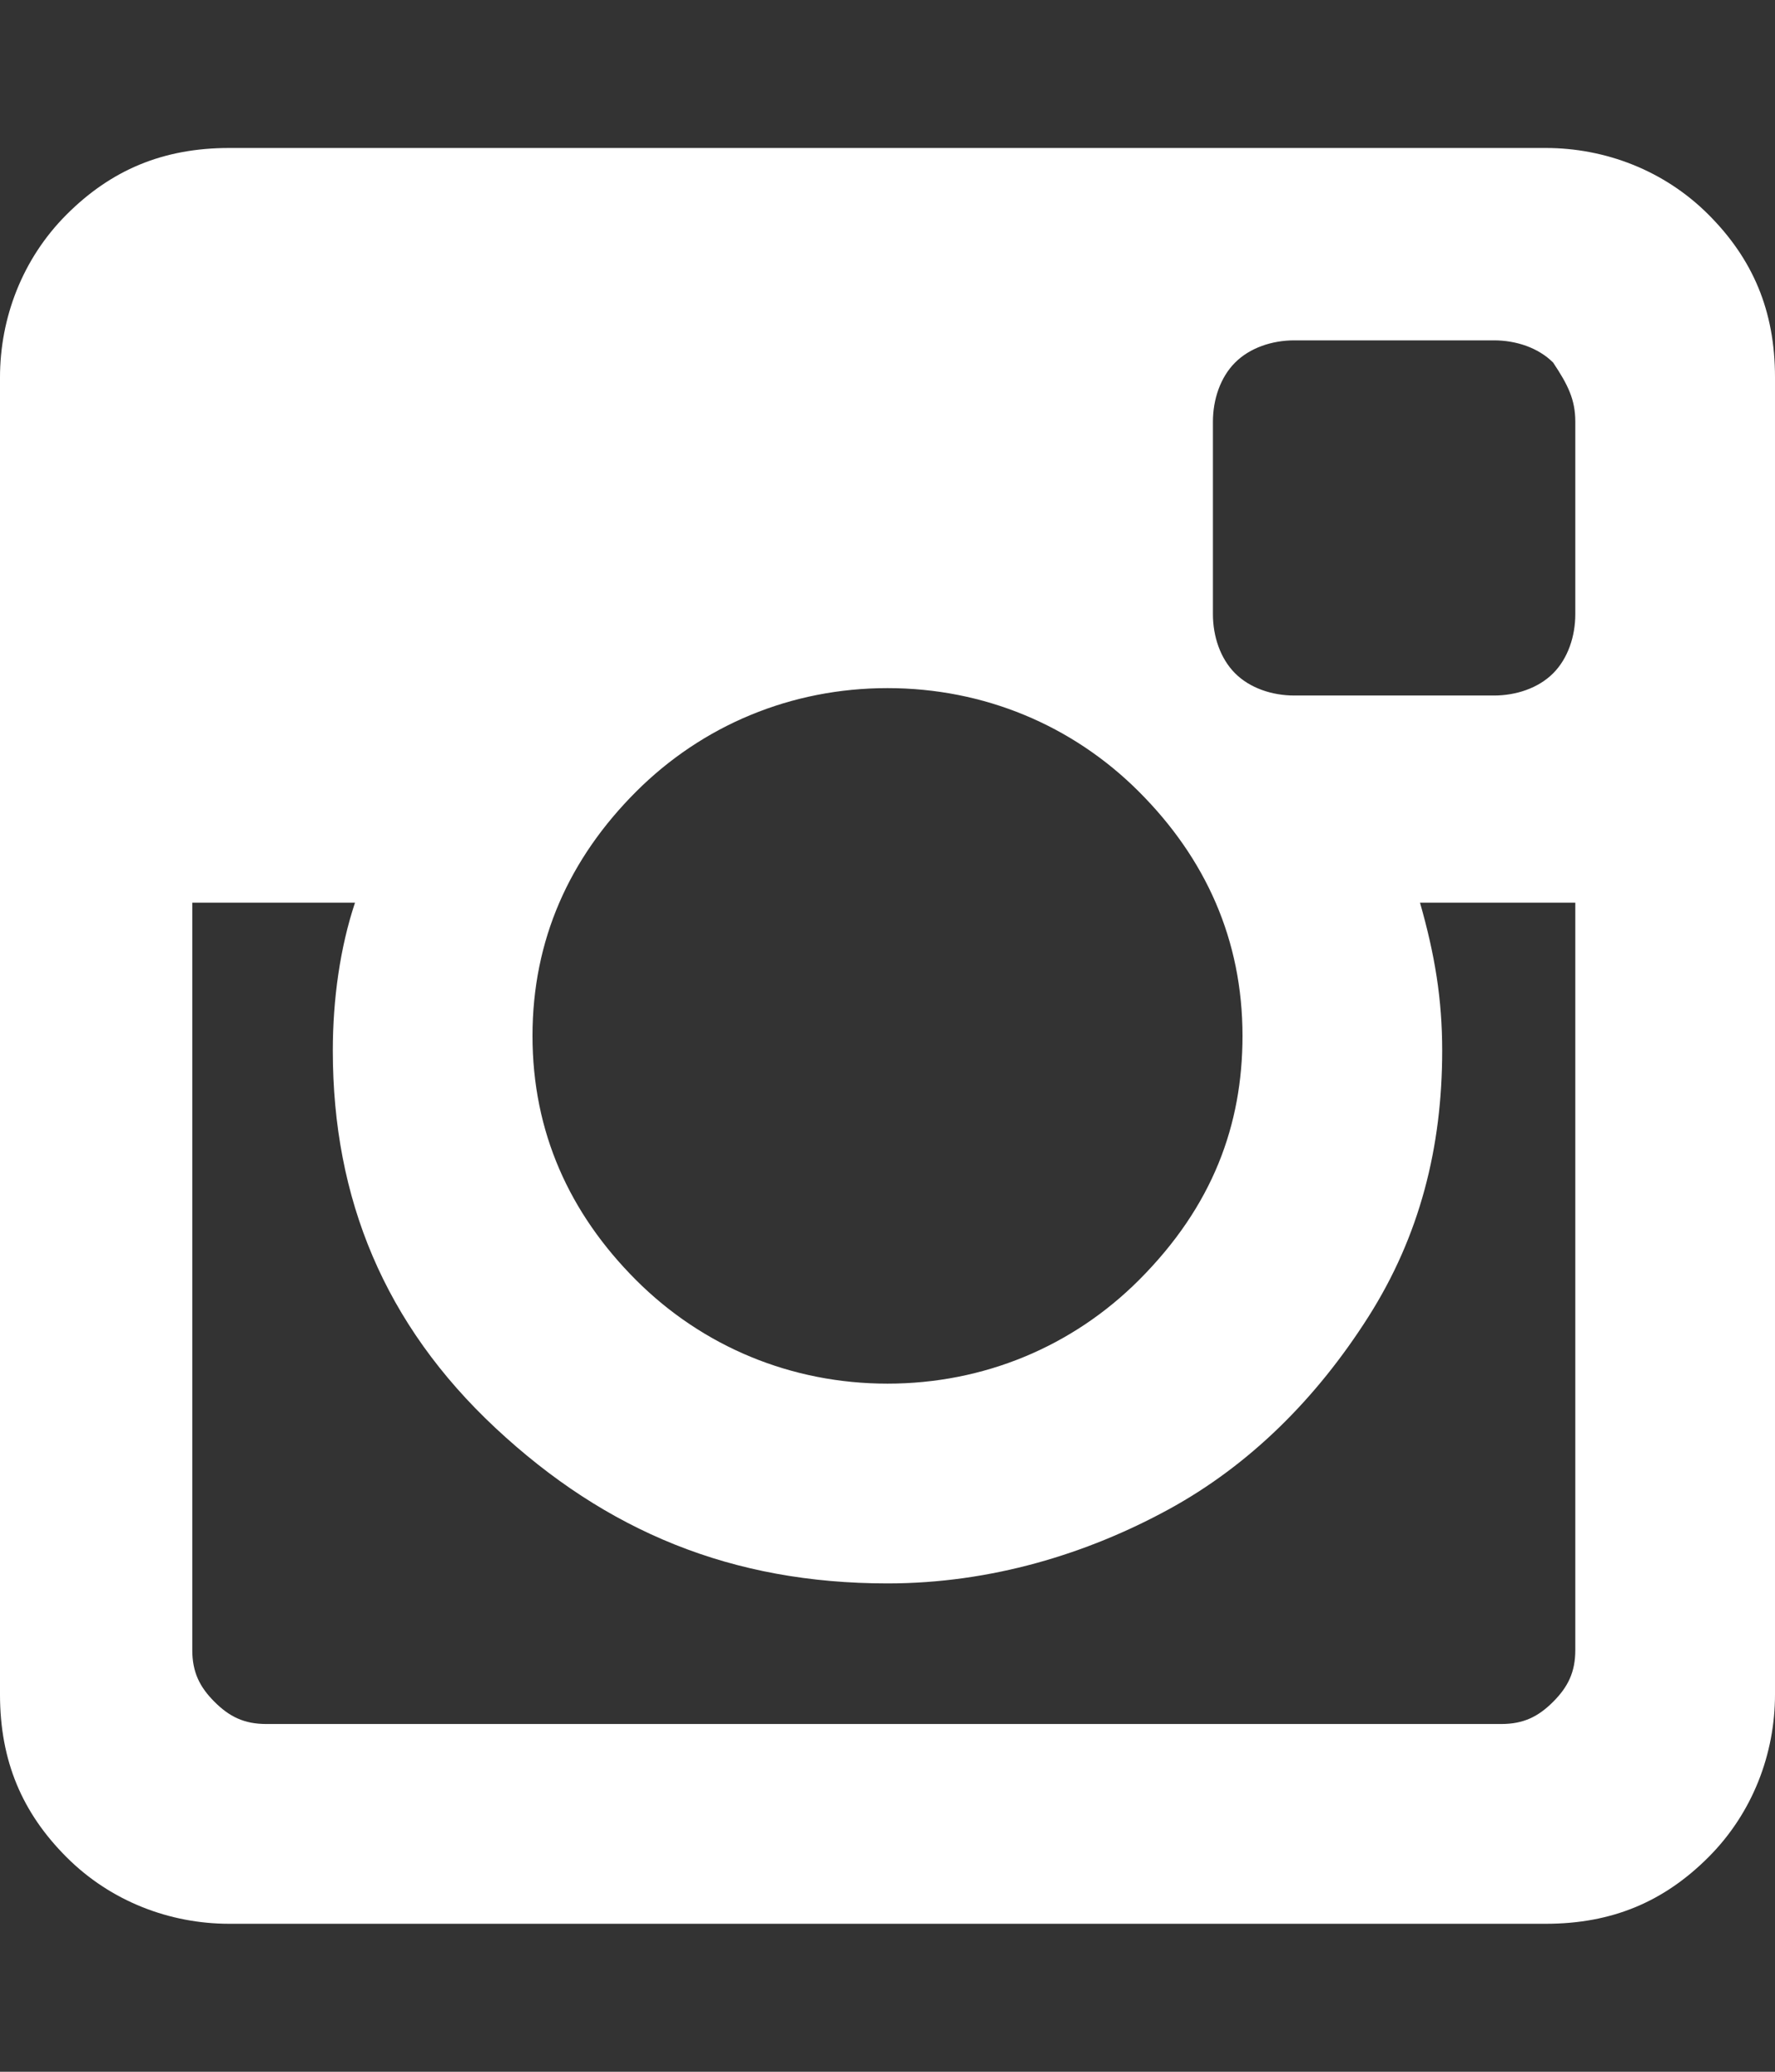
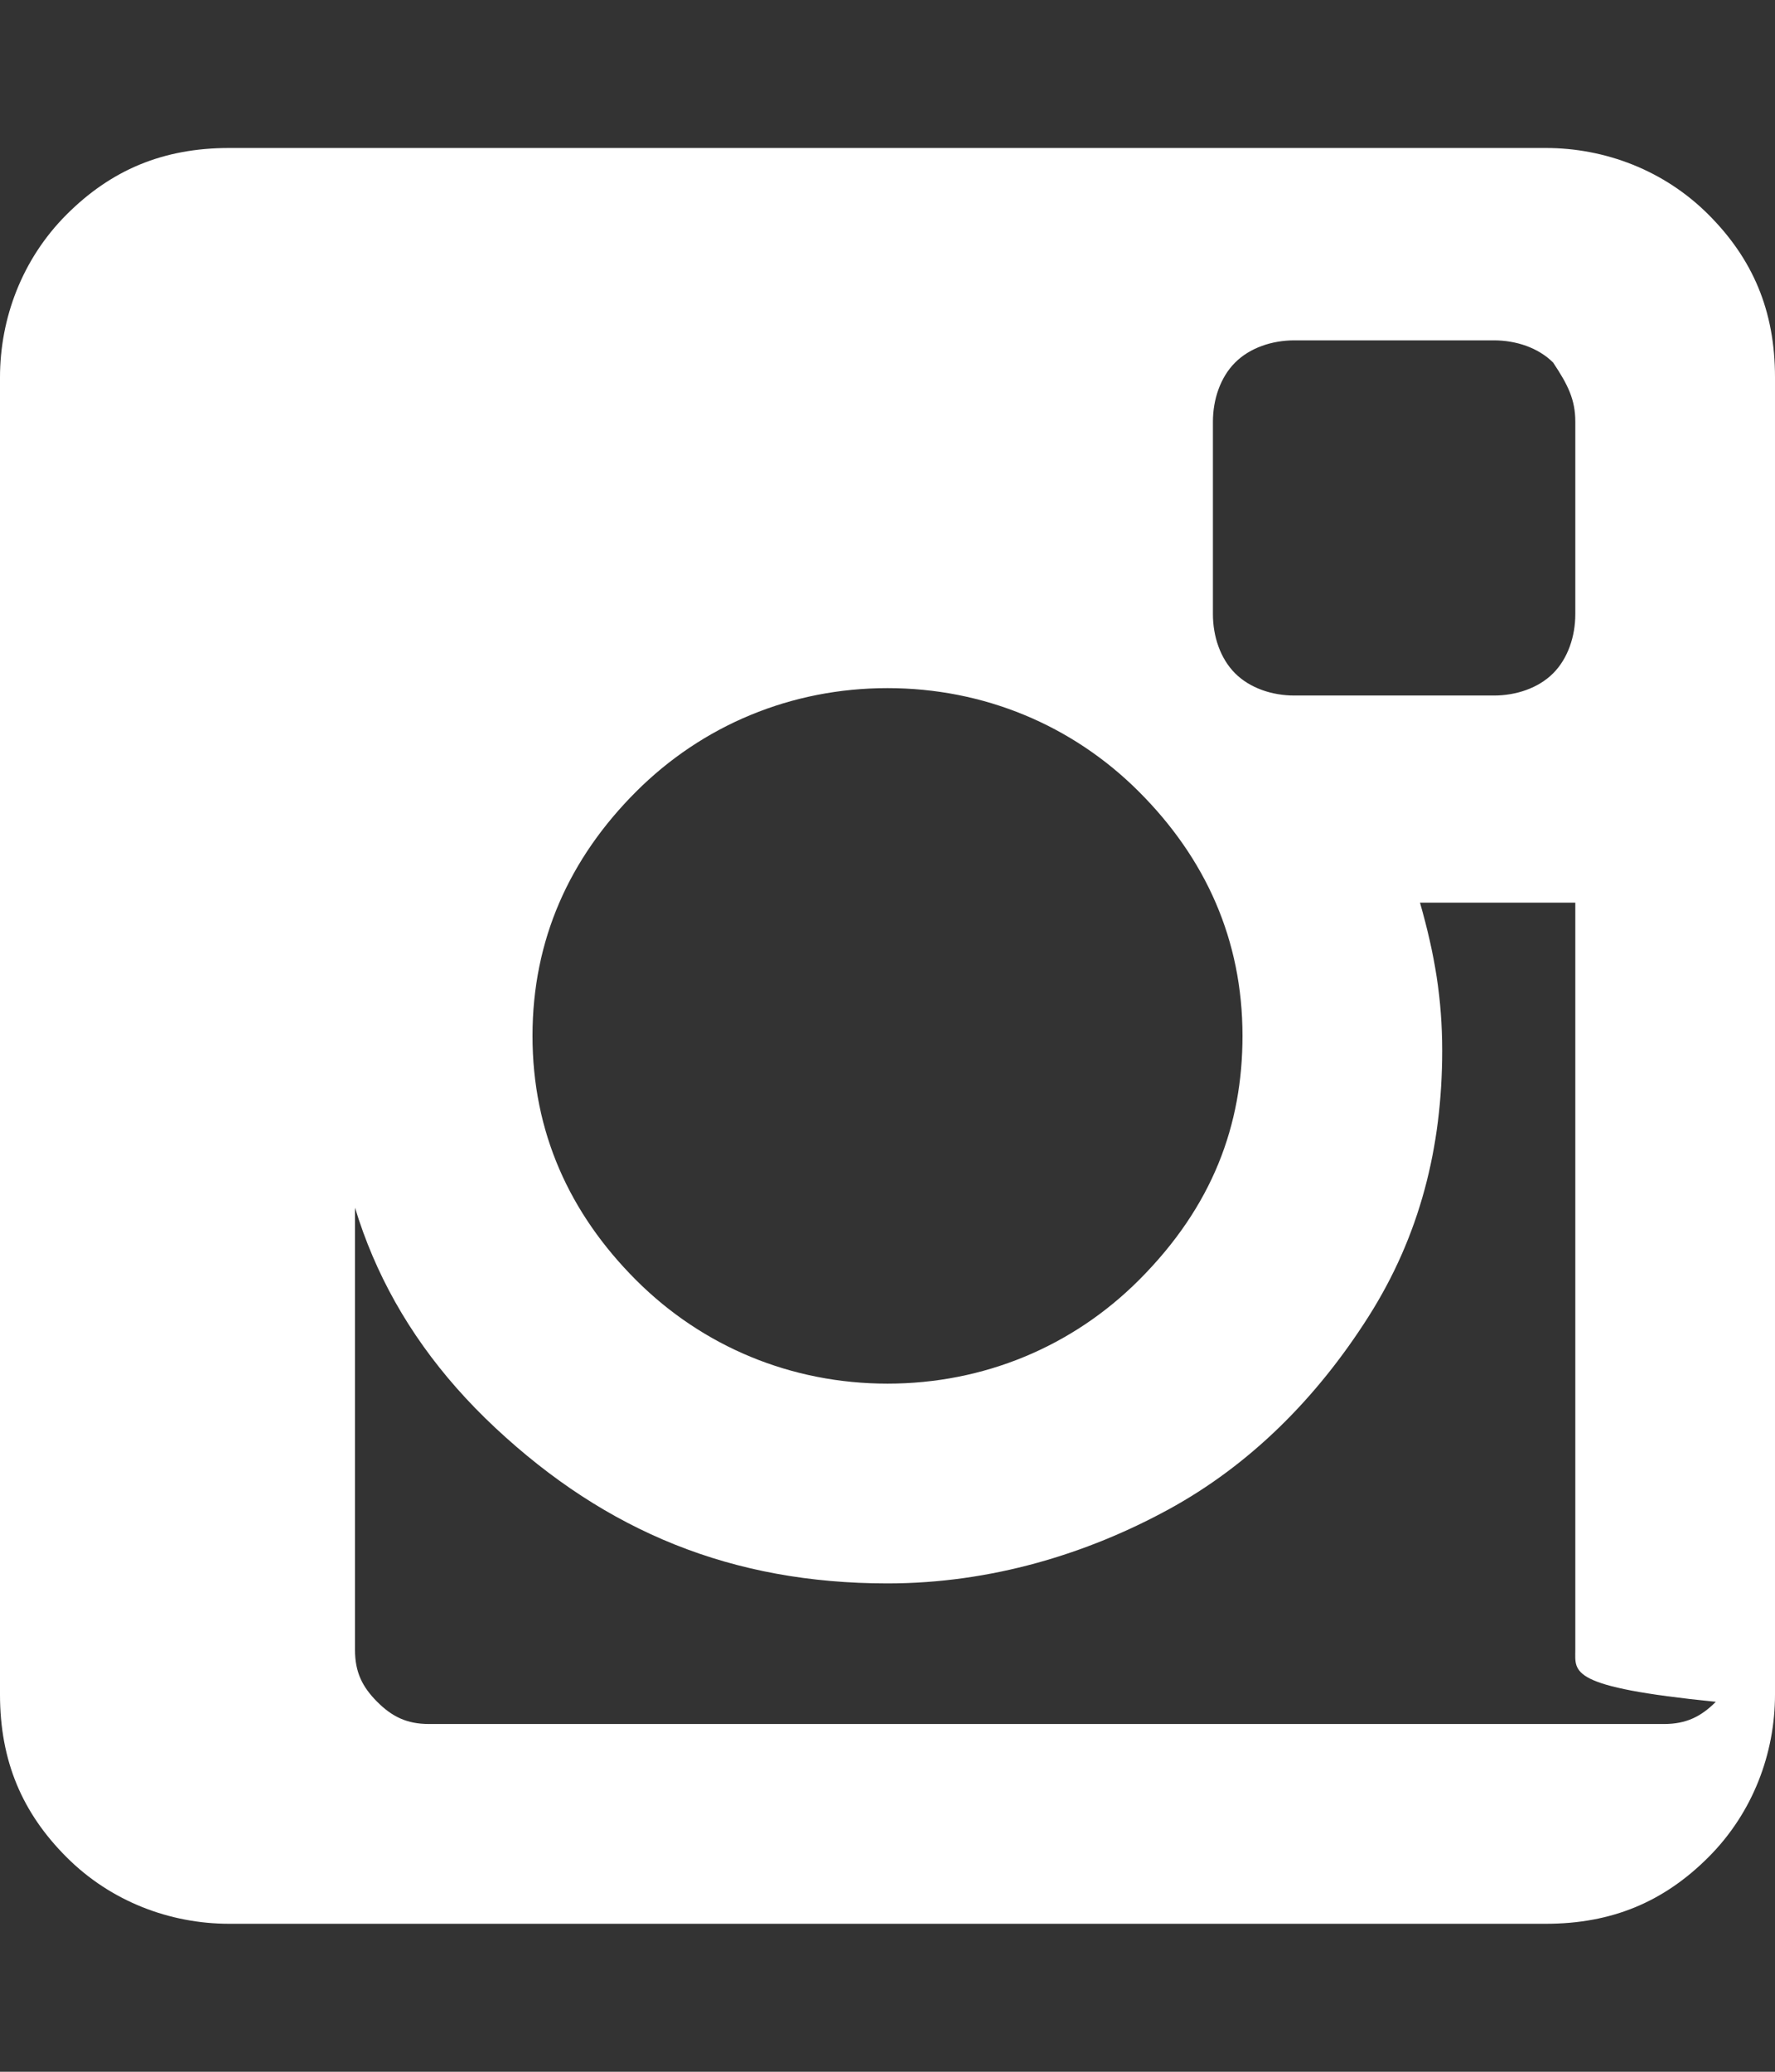
<svg xmlns="http://www.w3.org/2000/svg" version="1.1" id="Layer_1" x="0px" y="0px" viewBox="-87 87 24 28" style="enable-background:new -87 87 24 28;" xml:space="preserve">
  <rect x="-87" y="87" width="24" height="28" fill="#333333" stroke="none" />
  <style type="text/css">
	.st0{fill:#FFFFFF;}
</style>
-   <path class="st0" d="M-65.7,109.3V99.2h-2.1c0.2,0.7,0.3,1.3,0.3,2c0,1.3-0.3,2.5-1,3.6c-0.7,1.1-1.6,2-2.7,2.6  c-1.1,0.6-2.4,1-3.8,1c-2.1,0-3.8-0.7-5.3-2.1c-1.5-1.4-2.2-3.1-2.2-5.1c0-0.7,0.1-1.4,0.3-2h-2.2v10.1c0,0.3,0.1,0.5,0.3,0.7  c0.2,0.2,0.4,0.3,0.7,0.3h16.7c0.3,0,0.5-0.1,0.7-0.3C-65.8,109.8-65.7,109.6-65.7,109.3L-65.7,109.3z M-70.2,101  c0-1.3-0.5-2.4-1.4-3.3c-0.9-0.9-2.1-1.4-3.4-1.4s-2.5,0.5-3.4,1.4c-0.9,0.9-1.4,2-1.4,3.3s0.5,2.4,1.4,3.3c0.9,0.9,2.1,1.4,3.4,1.4  s2.5-0.5,3.4-1.4C-70.6,103.3-70.2,102.2-70.2,101z M-65.7,95.3v-2.6c0-0.3-0.1-0.5-0.3-0.8c-0.2-0.2-0.5-0.3-0.8-0.3h-2.7  c-0.3,0-0.6,0.1-0.8,0.3c-0.2,0.2-0.3,0.5-0.3,0.8v2.6c0,0.3,0.1,0.6,0.3,0.8c0.2,0.2,0.5,0.3,0.8,0.3h2.7c0.3,0,0.6-0.1,0.8-0.3  C-65.8,95.9-65.7,95.6-65.7,95.3z M-63,92.1v17.8c0,0.8-0.3,1.6-0.9,2.2c-0.6,0.6-1.3,0.9-2.2,0.9h-17.8c-0.8,0-1.6-0.3-2.2-0.9  c-0.6-0.6-0.9-1.3-0.9-2.2V92.1c0-0.8,0.3-1.6,0.9-2.2c0.6-0.6,1.3-0.9,2.2-0.9h17.8c0.8,0,1.6,0.3,2.2,0.9  C-63.3,90.5-63,91.2-63,92.1z" />
+   <path class="st0" d="M-65.7,109.3V99.2h-2.1c0.2,0.7,0.3,1.3,0.3,2c0,1.3-0.3,2.5-1,3.6c-0.7,1.1-1.6,2-2.7,2.6  c-1.1,0.6-2.4,1-3.8,1c-2.1,0-3.8-0.7-5.3-2.1c-1.5-1.4-2.2-3.1-2.2-5.1c0-0.7,0.1-1.4,0.3-2v10.1c0,0.3,0.1,0.5,0.3,0.7  c0.2,0.2,0.4,0.3,0.7,0.3h16.7c0.3,0,0.5-0.1,0.7-0.3C-65.8,109.8-65.7,109.6-65.7,109.3L-65.7,109.3z M-70.2,101  c0-1.3-0.5-2.4-1.4-3.3c-0.9-0.9-2.1-1.4-3.4-1.4s-2.5,0.5-3.4,1.4c-0.9,0.9-1.4,2-1.4,3.3s0.5,2.4,1.4,3.3c0.9,0.9,2.1,1.4,3.4,1.4  s2.5-0.5,3.4-1.4C-70.6,103.3-70.2,102.2-70.2,101z M-65.7,95.3v-2.6c0-0.3-0.1-0.5-0.3-0.8c-0.2-0.2-0.5-0.3-0.8-0.3h-2.7  c-0.3,0-0.6,0.1-0.8,0.3c-0.2,0.2-0.3,0.5-0.3,0.8v2.6c0,0.3,0.1,0.6,0.3,0.8c0.2,0.2,0.5,0.3,0.8,0.3h2.7c0.3,0,0.6-0.1,0.8-0.3  C-65.8,95.9-65.7,95.6-65.7,95.3z M-63,92.1v17.8c0,0.8-0.3,1.6-0.9,2.2c-0.6,0.6-1.3,0.9-2.2,0.9h-17.8c-0.8,0-1.6-0.3-2.2-0.9  c-0.6-0.6-0.9-1.3-0.9-2.2V92.1c0-0.8,0.3-1.6,0.9-2.2c0.6-0.6,1.3-0.9,2.2-0.9h17.8c0.8,0,1.6,0.3,2.2,0.9  C-63.3,90.5-63,91.2-63,92.1z" />
</svg>